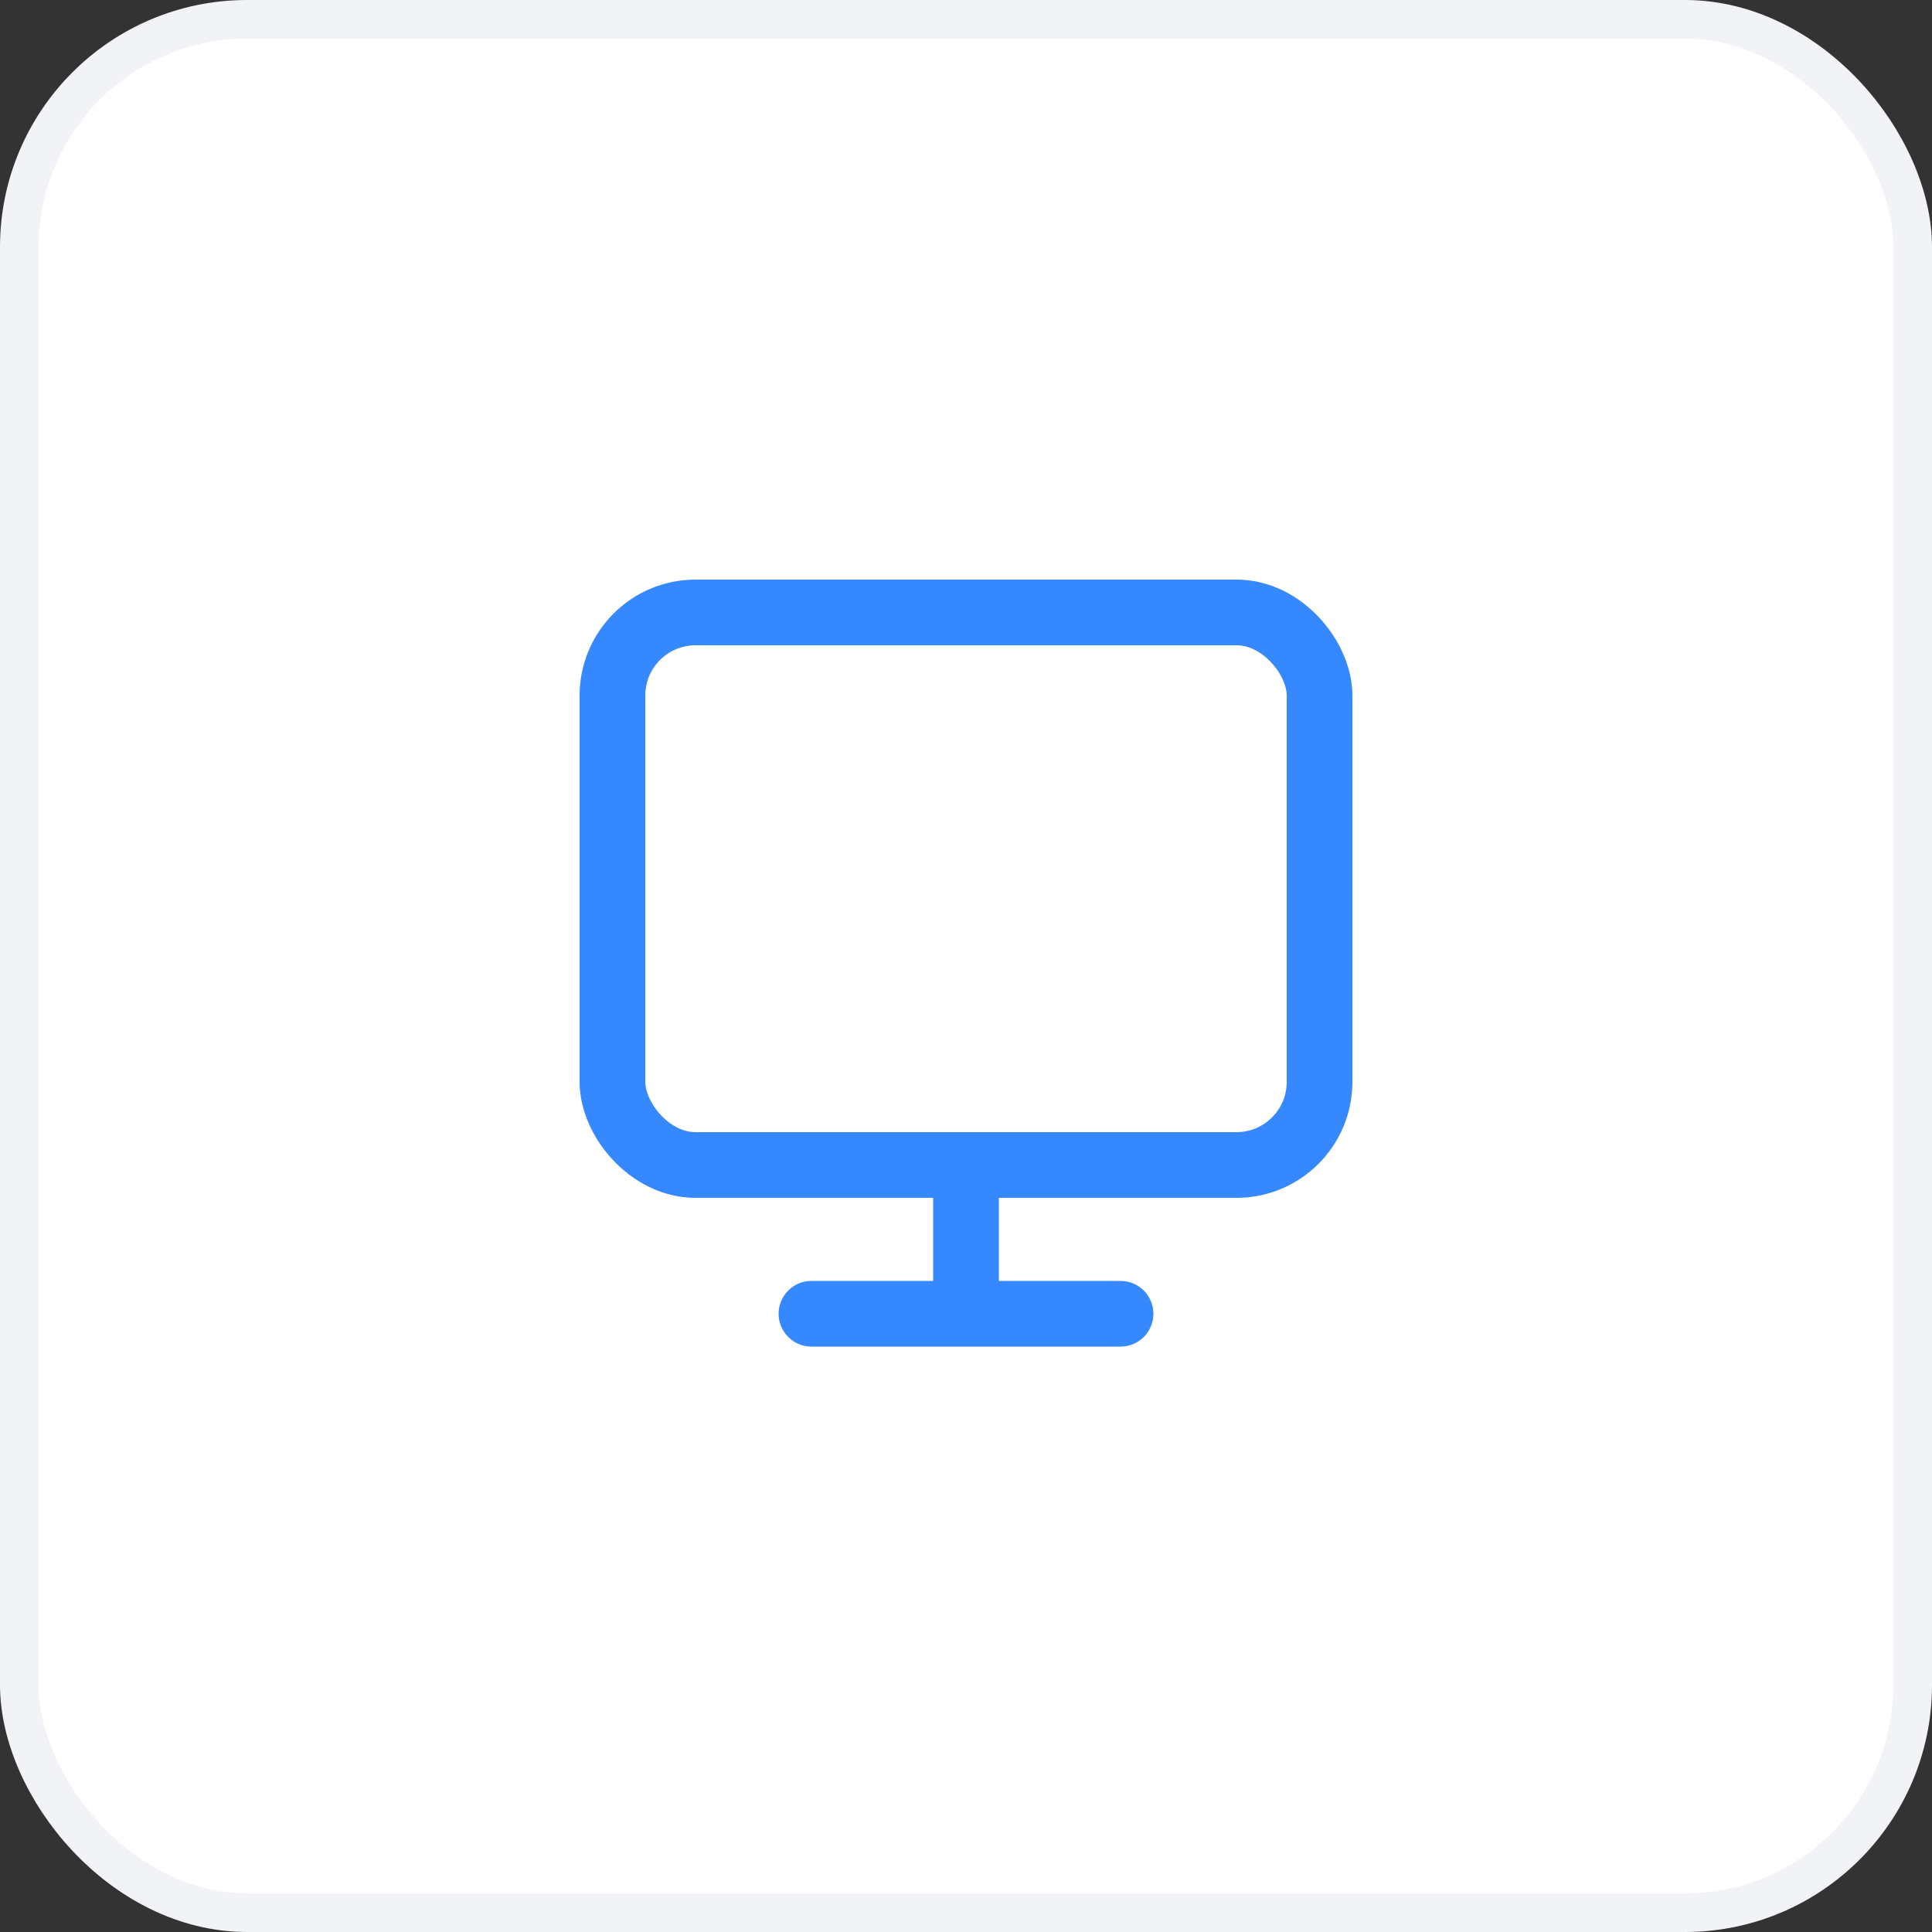
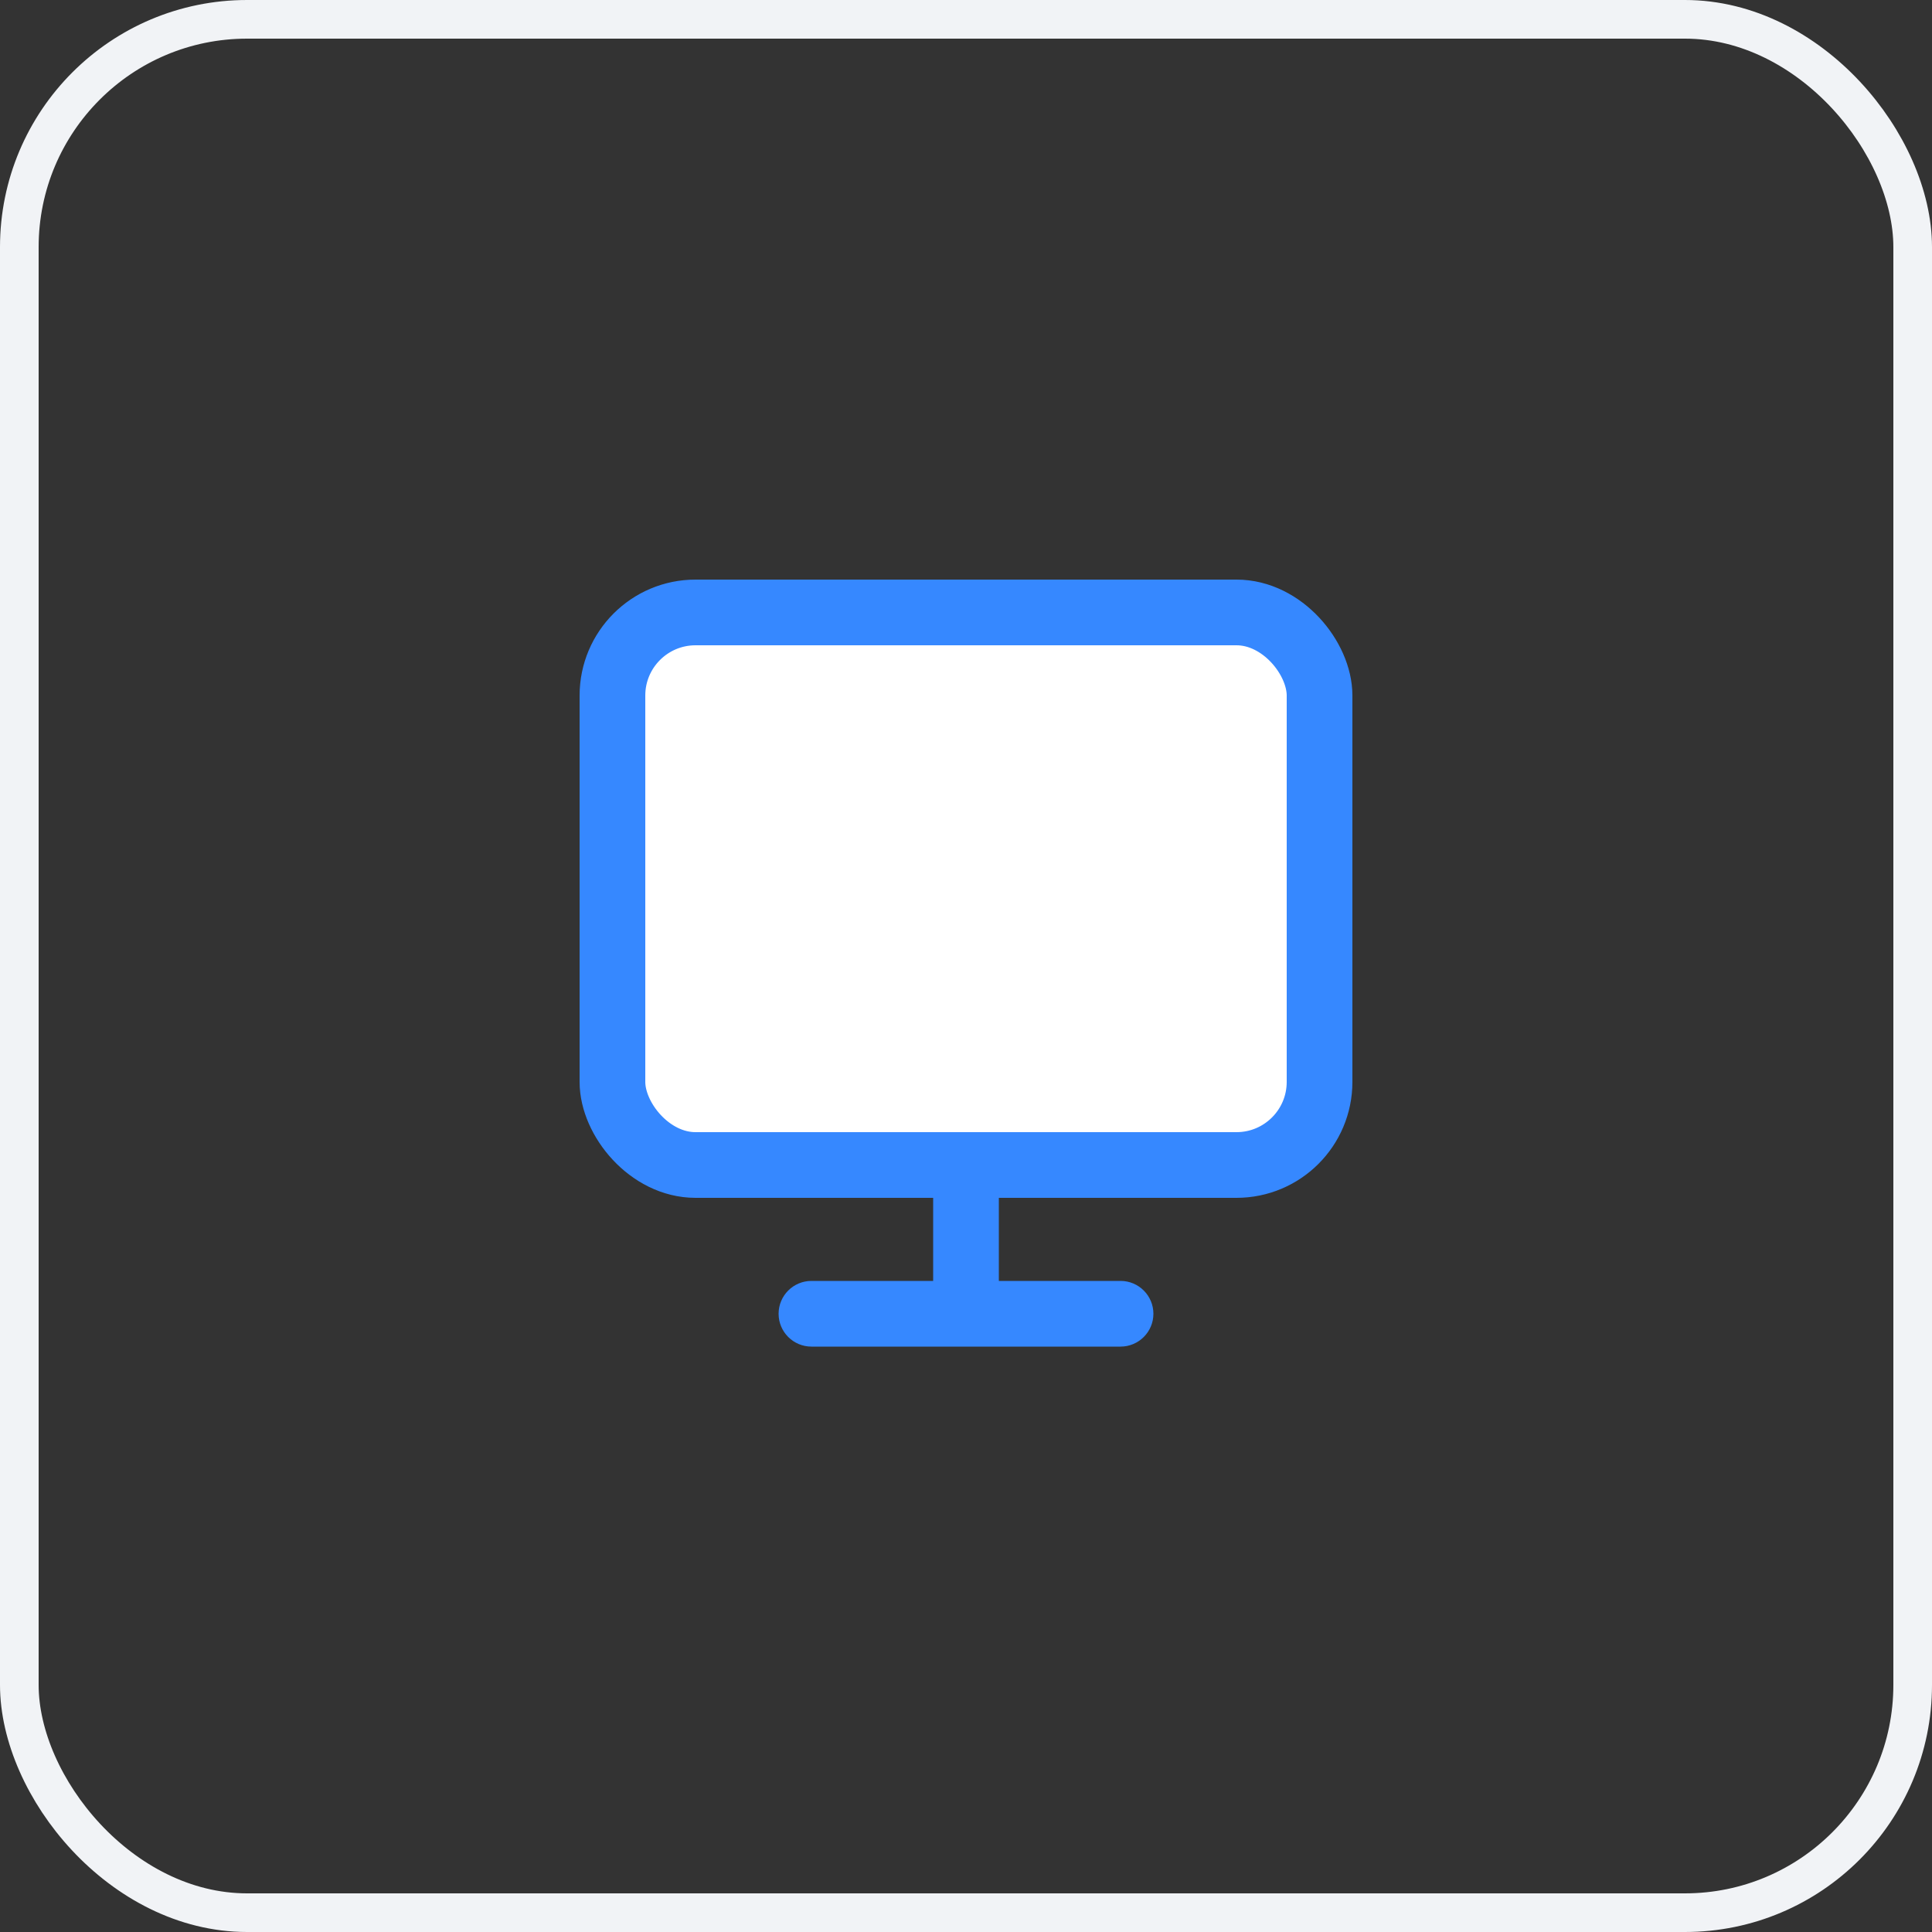
<svg xmlns="http://www.w3.org/2000/svg" width="50" height="50" viewBox="0 0 50 50" fill="none">
  <rect x="0" y="0" width="50" height="50" fill="#333333" stroke="none" />
-   <rect x="0.5" y="0.5" width="49" height="49" rx="5.895" fill="white" />
  <rect x="0.5" y="0.5" width="49" height="49" rx="5.895" stroke="#F1F3F6" />
  <rect x="15.85" y="15.85" width="18.3" height="14.3" rx="2.15" fill="white" stroke="#3688FF" stroke-width="1.7" />
-   <path d="M25.85 31C25.85 30.531 25.469 30.15 25 30.15C24.531 30.15 24.15 30.531 24.15 31H25.85ZM25 34H24.15V34.85H25V34ZM29 34.85C29.469 34.85 29.85 34.469 29.85 34C29.85 33.531 29.469 33.15 29 33.15V34.85ZM21 33.15C20.531 33.15 20.15 33.531 20.15 34C20.15 34.469 20.531 34.85 21 34.85V33.15ZM24.15 31V34H25.85V31H24.15ZM25 34.85H29V33.15H25V34.85ZM29 33.15H21V34.85H29V33.15Z" fill="#3688FF" />
+   <path d="M25.85 31C25.85 30.531 25.469 30.15 25 30.15C24.531 30.15 24.15 30.531 24.15 31H25.85ZM25 34H24.15V34.85H25V34ZM29 34.85C29.469 34.85 29.85 34.469 29.85 34C29.85 33.531 29.469 33.15 29 33.15V34.85ZM21 33.15C20.531 33.15 20.15 33.531 20.15 34C20.15 34.469 20.531 34.85 21 34.85ZM24.15 31V34H25.85V31H24.15ZM25 34.85H29V33.15H25V34.85ZM29 33.15H21V34.85H29V33.15Z" fill="#3688FF" />
</svg>